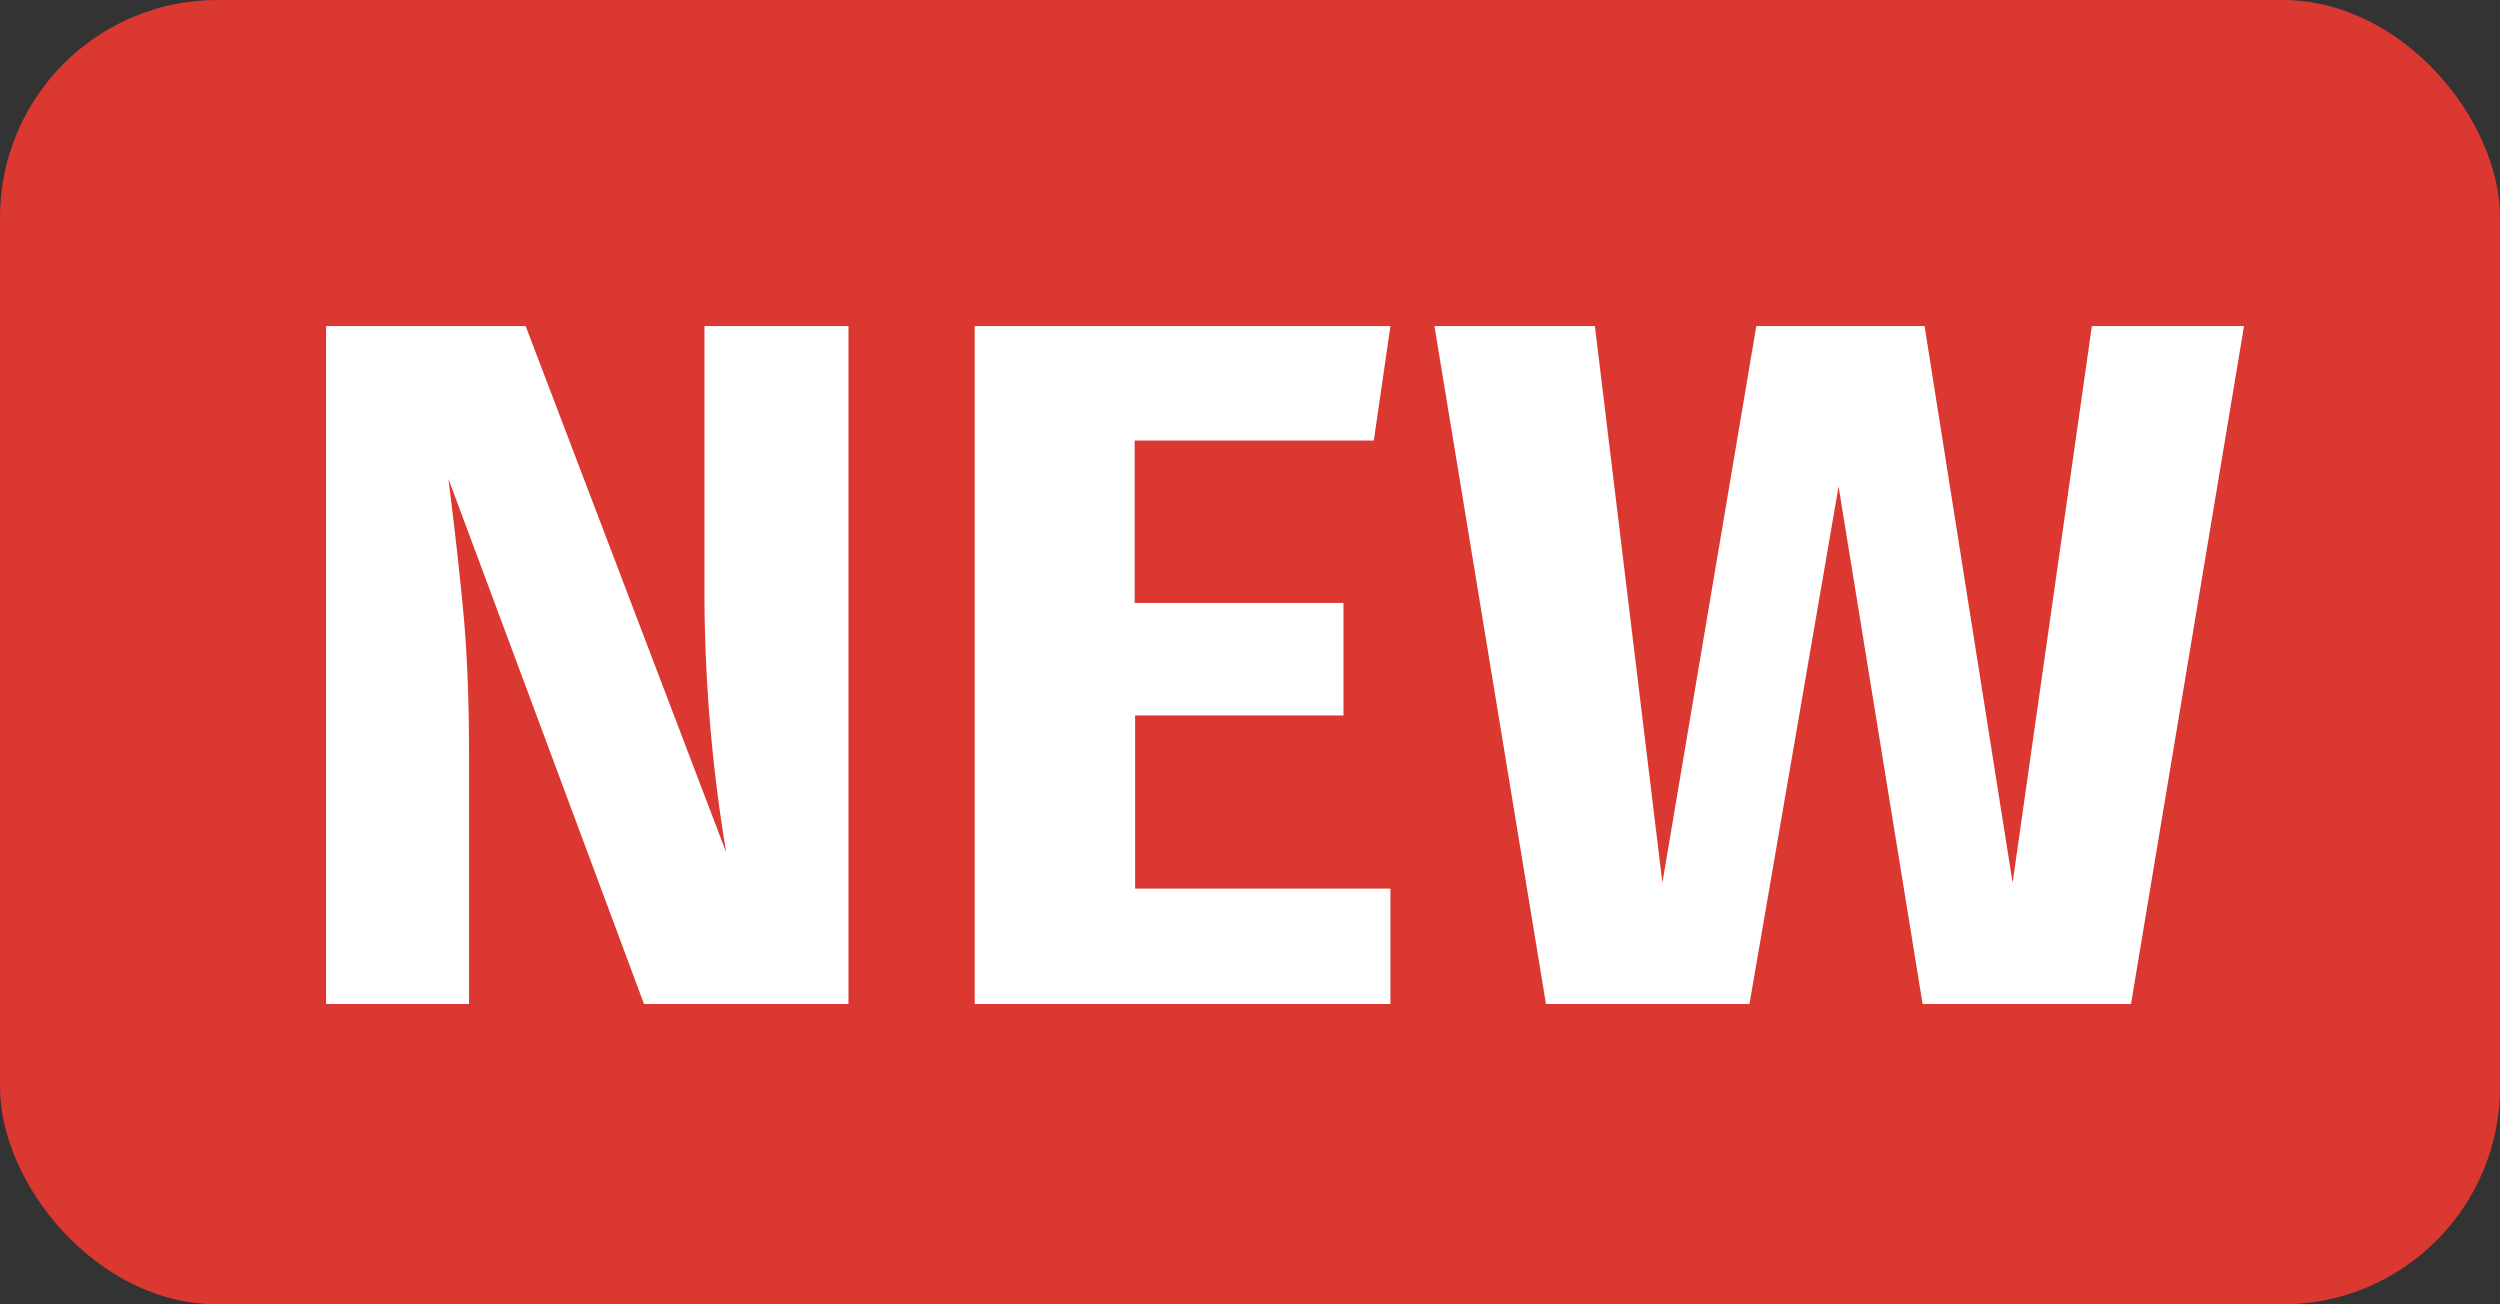
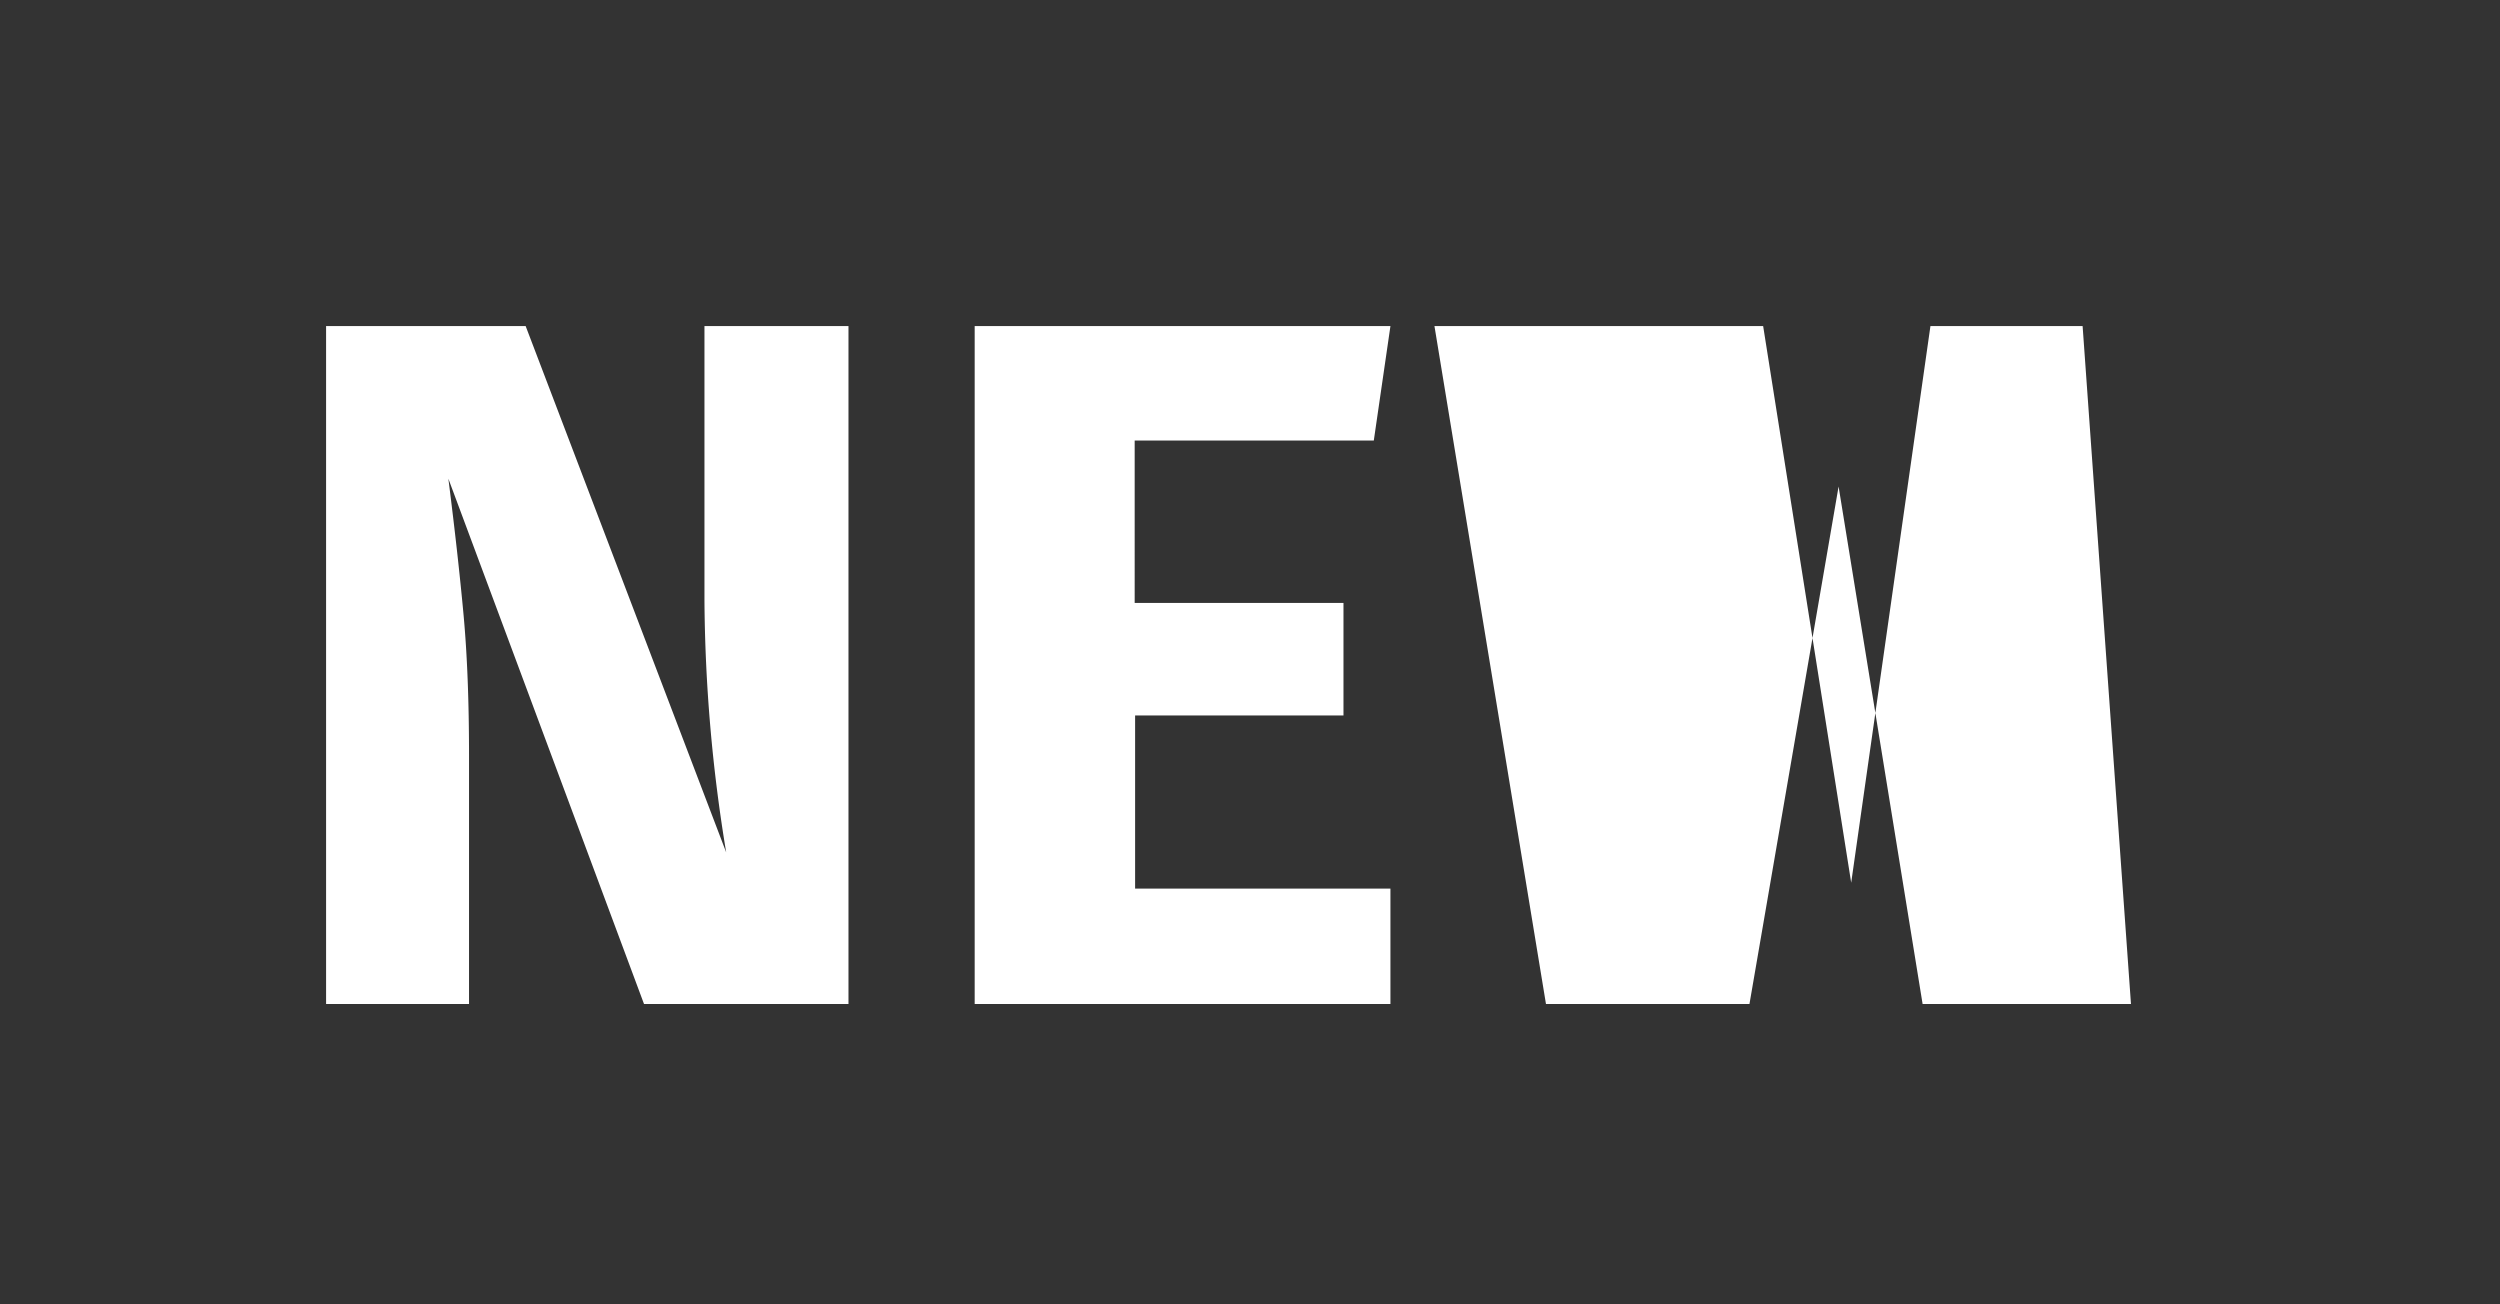
<svg xmlns="http://www.w3.org/2000/svg" width="23" height="12" viewBox="0 0 23 12">
  <rect x="0" y="0" width="23" height="12" fill="#333333" stroke="none" />
  <g id="Group_1" data-name="Group 1" transform="translate(-731 -212)">
-     <rect id="Rectangle_1" data-name="Rectangle 1" width="23" height="12" rx="2" transform="translate(731 212)" fill="#db3832" />
-     <path id="Path_1" data-name="Path 1" d="M5.391,0H3.51L1.71-4.833q.09.711.14,1.256T1.9-2.286V0H.585V-6.237H2.421L4.266-1.395a14.68,14.68,0,0,1-.2-2.322v-2.52H5.391Zm4.833-5.184h-2.2V-3.69H9.945v1.035H8.028v1.593h2.349V0H6.552V-6.237h3.825ZM17.19,0H15.273L14.5-4.761,13.68,0H11.808L10.782-6.237h1.476l.621,5.121.864-5.121h1.548l.81,5.121.729-5.121h1.4Z" transform="translate(733.415 221.237)" fill="#fff" />
+     <path id="Path_1" data-name="Path 1" d="M5.391,0H3.51L1.71-4.833q.09.711.14,1.256T1.9-2.286V0H.585V-6.237H2.421L4.266-1.395a14.68,14.68,0,0,1-.2-2.322v-2.52H5.391Zm4.833-5.184h-2.2V-3.69H9.945v1.035H8.028v1.593h2.349V0H6.552V-6.237h3.825ZM17.19,0H15.273L14.5-4.761,13.68,0H11.808L10.782-6.237h1.476h1.548l.81,5.121.729-5.121h1.4Z" transform="translate(733.415 221.237)" fill="#fff" />
  </g>
</svg>